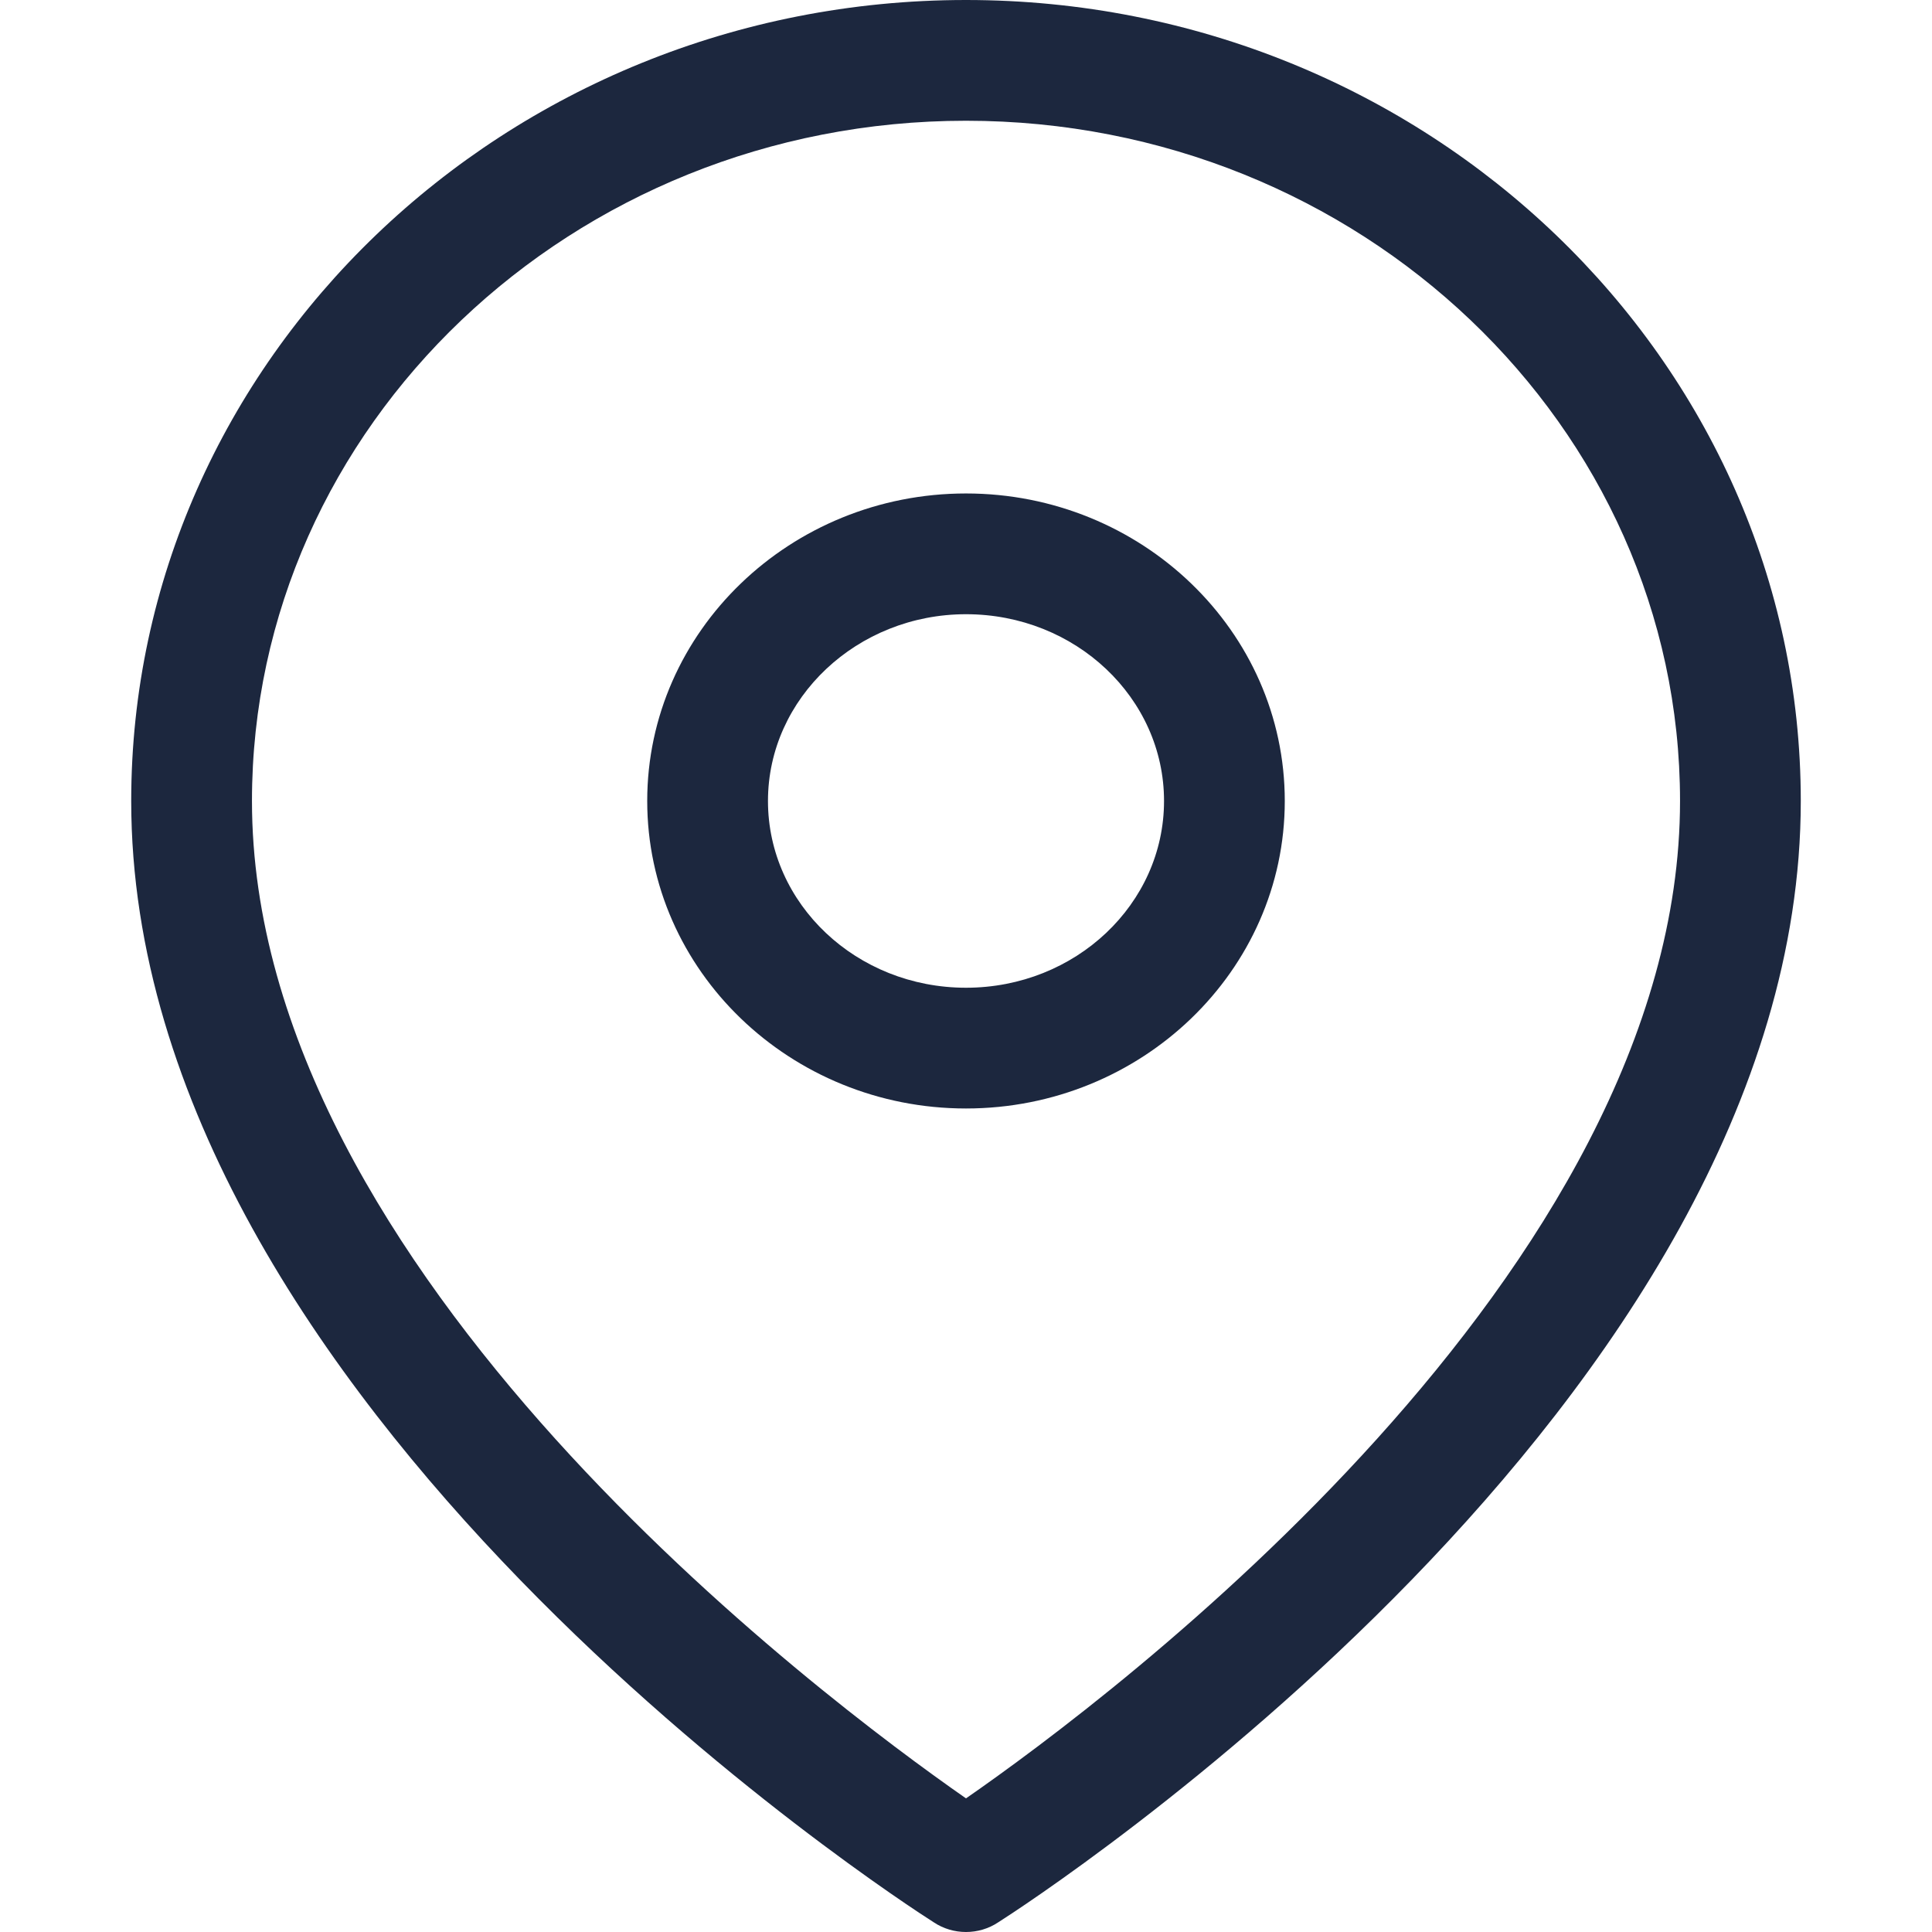
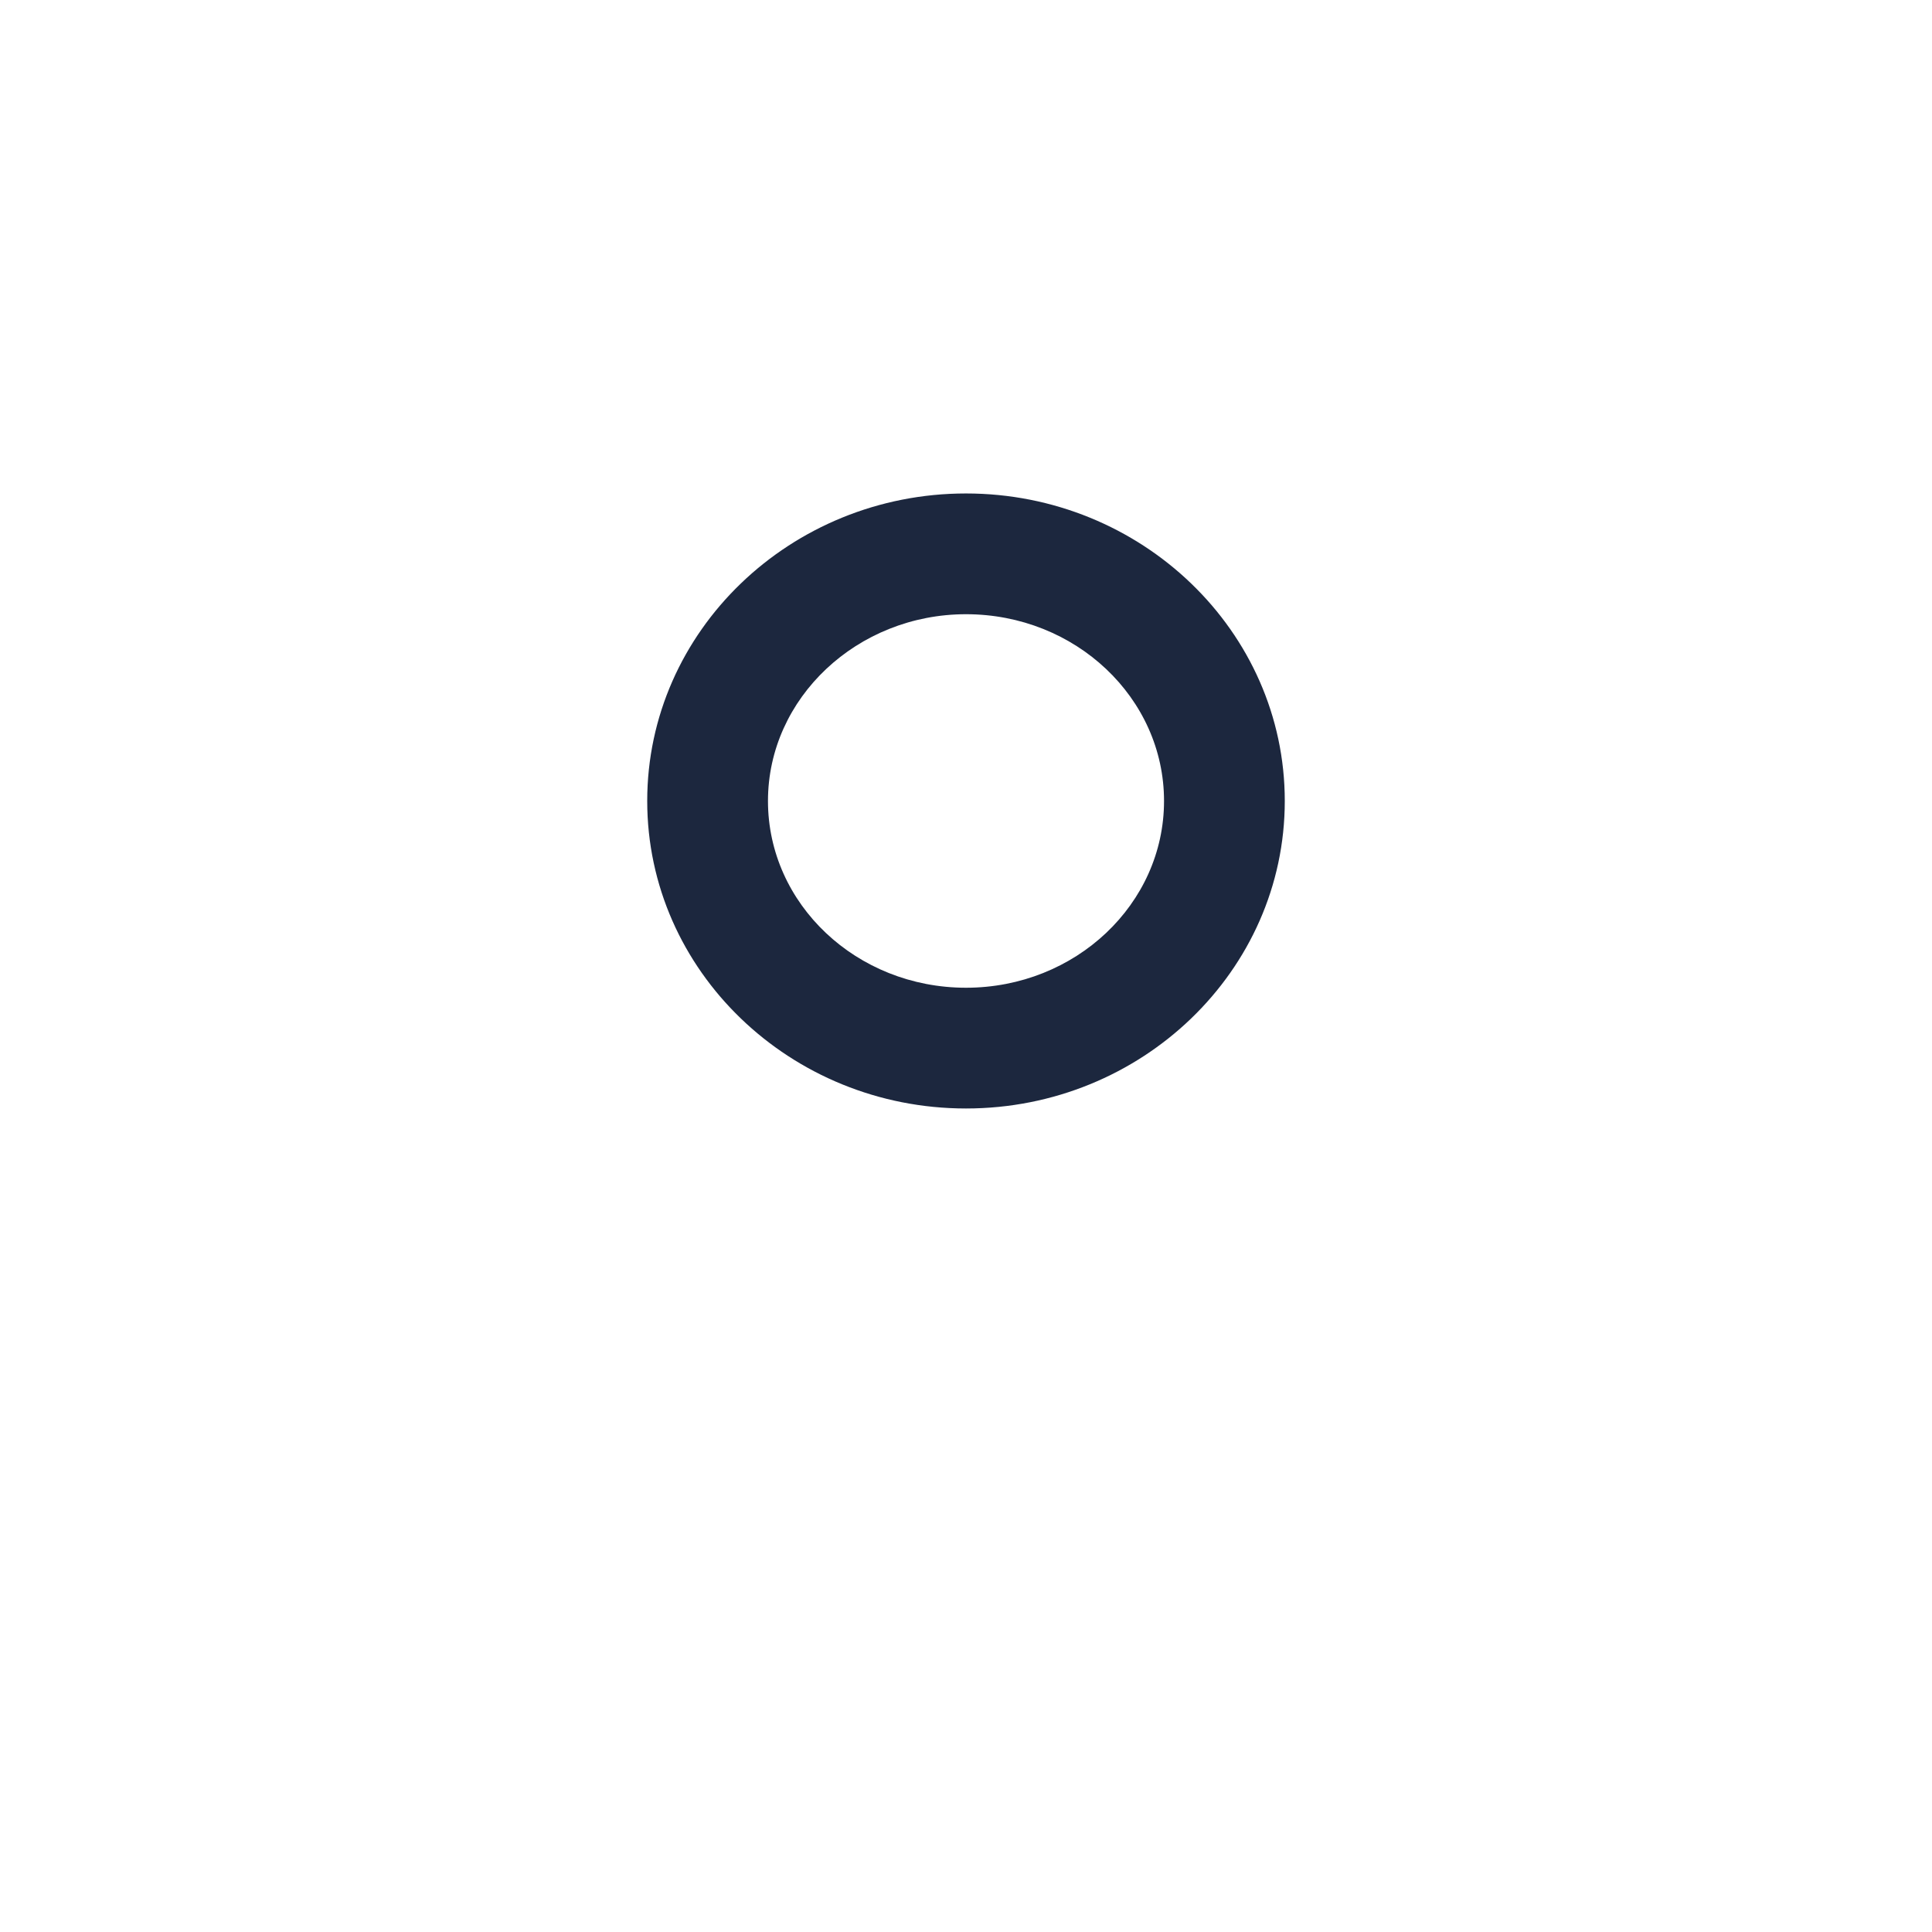
<svg xmlns="http://www.w3.org/2000/svg" viewBox="0 0 24 24">
  <defs>
    <style>
      .fillColor {
        fill: #1c273e;
        stroke-width: 0px;
      }
    </style>
  </defs>
-   <path class="fillColor" d="m12,24c-.14,0-.28-.04-.4-.12-.41-.26-9.97-6.44-9.97-13.93C1.63,4.47,6.28,0,12,0s10.37,4.47,10.37,9.95c0,7.48-9.56,13.67-9.97,13.93-.12.08-.26.12-.4.12Zm0-22.5C7.11,1.5,3.13,5.29,3.13,9.95c0,5.85,7.09,11.15,8.87,12.39,1.79-1.24,8.87-6.54,8.87-12.39,0-4.66-3.98-8.45-8.87-8.45Z" />
  <path class="fillColor" d="m12,13.77c-2.18,0-3.96-1.71-3.96-3.82s1.78-3.82,3.96-3.82,3.96,1.71,3.96,3.82-1.78,3.82-3.96,3.82Zm0-6.14c-1.35,0-2.46,1.04-2.46,2.32s1.1,2.32,2.46,2.32,2.46-1.04,2.46-2.32-1.1-2.32-2.46-2.32Z" />
</svg>